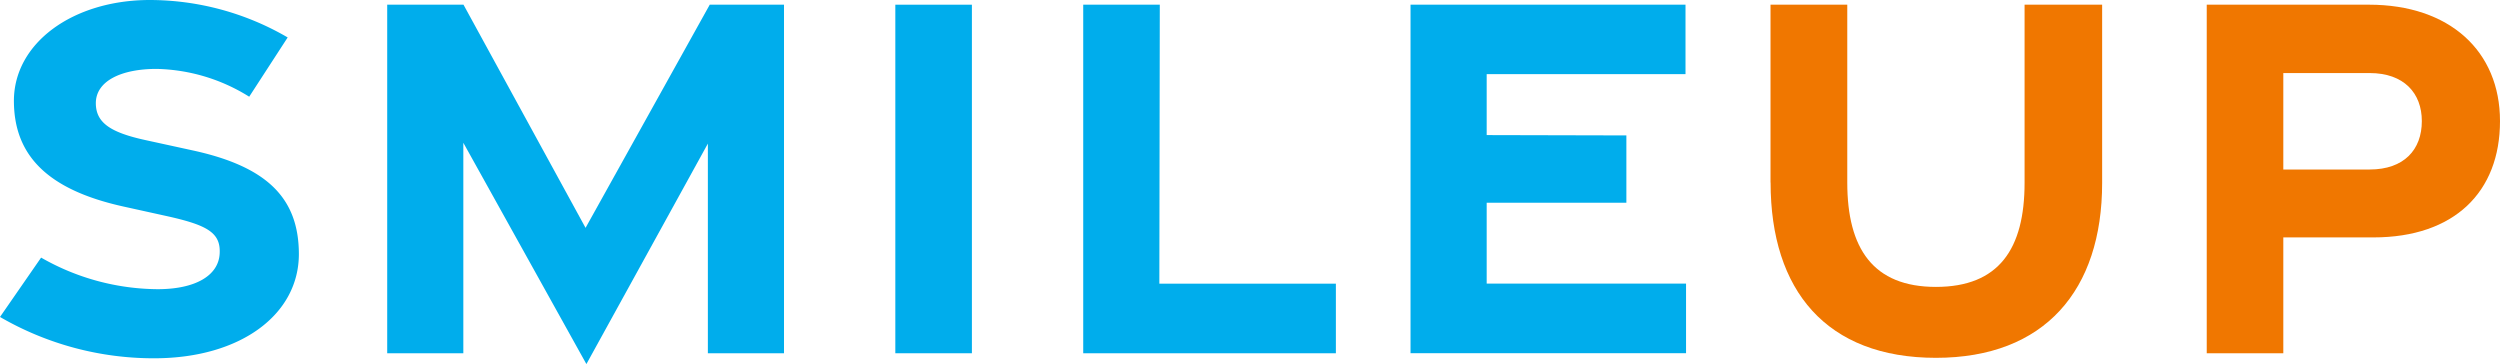
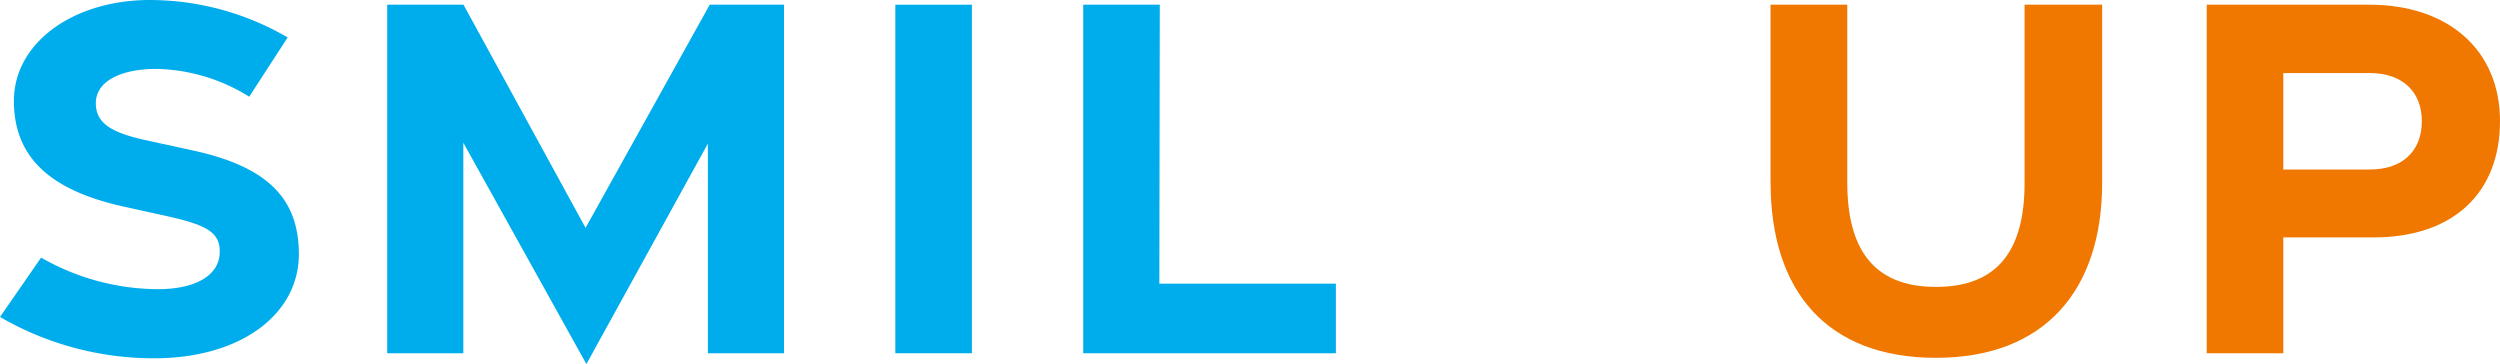
<svg xmlns="http://www.w3.org/2000/svg" width="162.859" height="23.717" viewBox="0 0 162.859 23.717">
  <defs>
    <clipPath id="a">
      <rect width="162.859" height="23.717" transform="translate(0 0)" fill="none" />
    </clipPath>
  </defs>
  <g transform="translate(0 0)">
    <g clip-path="url(#a)">
      <path d="M0,20.648l2.678-3.867a15.448,15.448,0,0,0,7.614,2.058c2.418-.005,3.93-.871,4.017-2.3.084-1.372-.777-1.873-3.464-2.466l-2.817-.622C2.953,12.327.914,10.015.906,6.58.9,2.8,4.749.007,9.747,0A17.882,17.882,0,0,1,18.74,2.439L16.234,6.3a11.807,11.807,0,0,0-6.01-1.811c-2.341-.007-3.99.8-3.981,2.244.008,1.278.98,1.9,3.227,2.392l3.1.677c4.872,1.062,6.889,3.135,6.9,6.738.008,3.926-3.764,6.788-9.394,6.8A19.952,19.952,0,0,1,0,20.648" fill="#00adec" />
      <path d="M30.183,9.3V23.012H25.224V.306h4.97l7.951,14.537L46.235.306h4.838V23.012h-4.96V9.355L38.2,23.717Z" fill="#00adec" />
      <rect width="4.988" height="22.706" transform="translate(58.325 0.306)" fill="#00adec" />
-       <path d="M70.565.306h4.988l-.029,18.173h11.5v4.533H70.565Z" fill="#00adec" />
-       <path d="M91.887.306H109.8V4.831H96.848V8.8l9.1.022v4.383h-9.1v5.269h12.987v4.535H91.887Z" fill="#00adec" />
+       <path d="M70.565.306h4.988l-.029,18.173h11.5v4.533H70.565" fill="#00adec" />
      <path d="M115.338,11.89V.306h5V11.89c0,4.31,1.691,6.8,5.776,6.8,4.112,0,5.774-2.492,5.774-6.774V.306h5.053V11.918c0,6.983-3.737,11.392-10.827,11.392-7.12,0-10.771-4.374-10.771-11.42" fill="#f07700" />
      <path d="M143.755.305h10.567c5.257,0,8.537,3.026,8.537,7.584,0,4.608-2.966,7.577-8.252,7.577h-5.864v7.545h-4.988Zm10.612,10.737c2.24,0,3.4-1.288,3.4-3.153,0-1.821-1.164-3.13-3.4-3.13h-5.624v6.283Z" fill="#f07700" />
    </g>
  </g>
</svg>